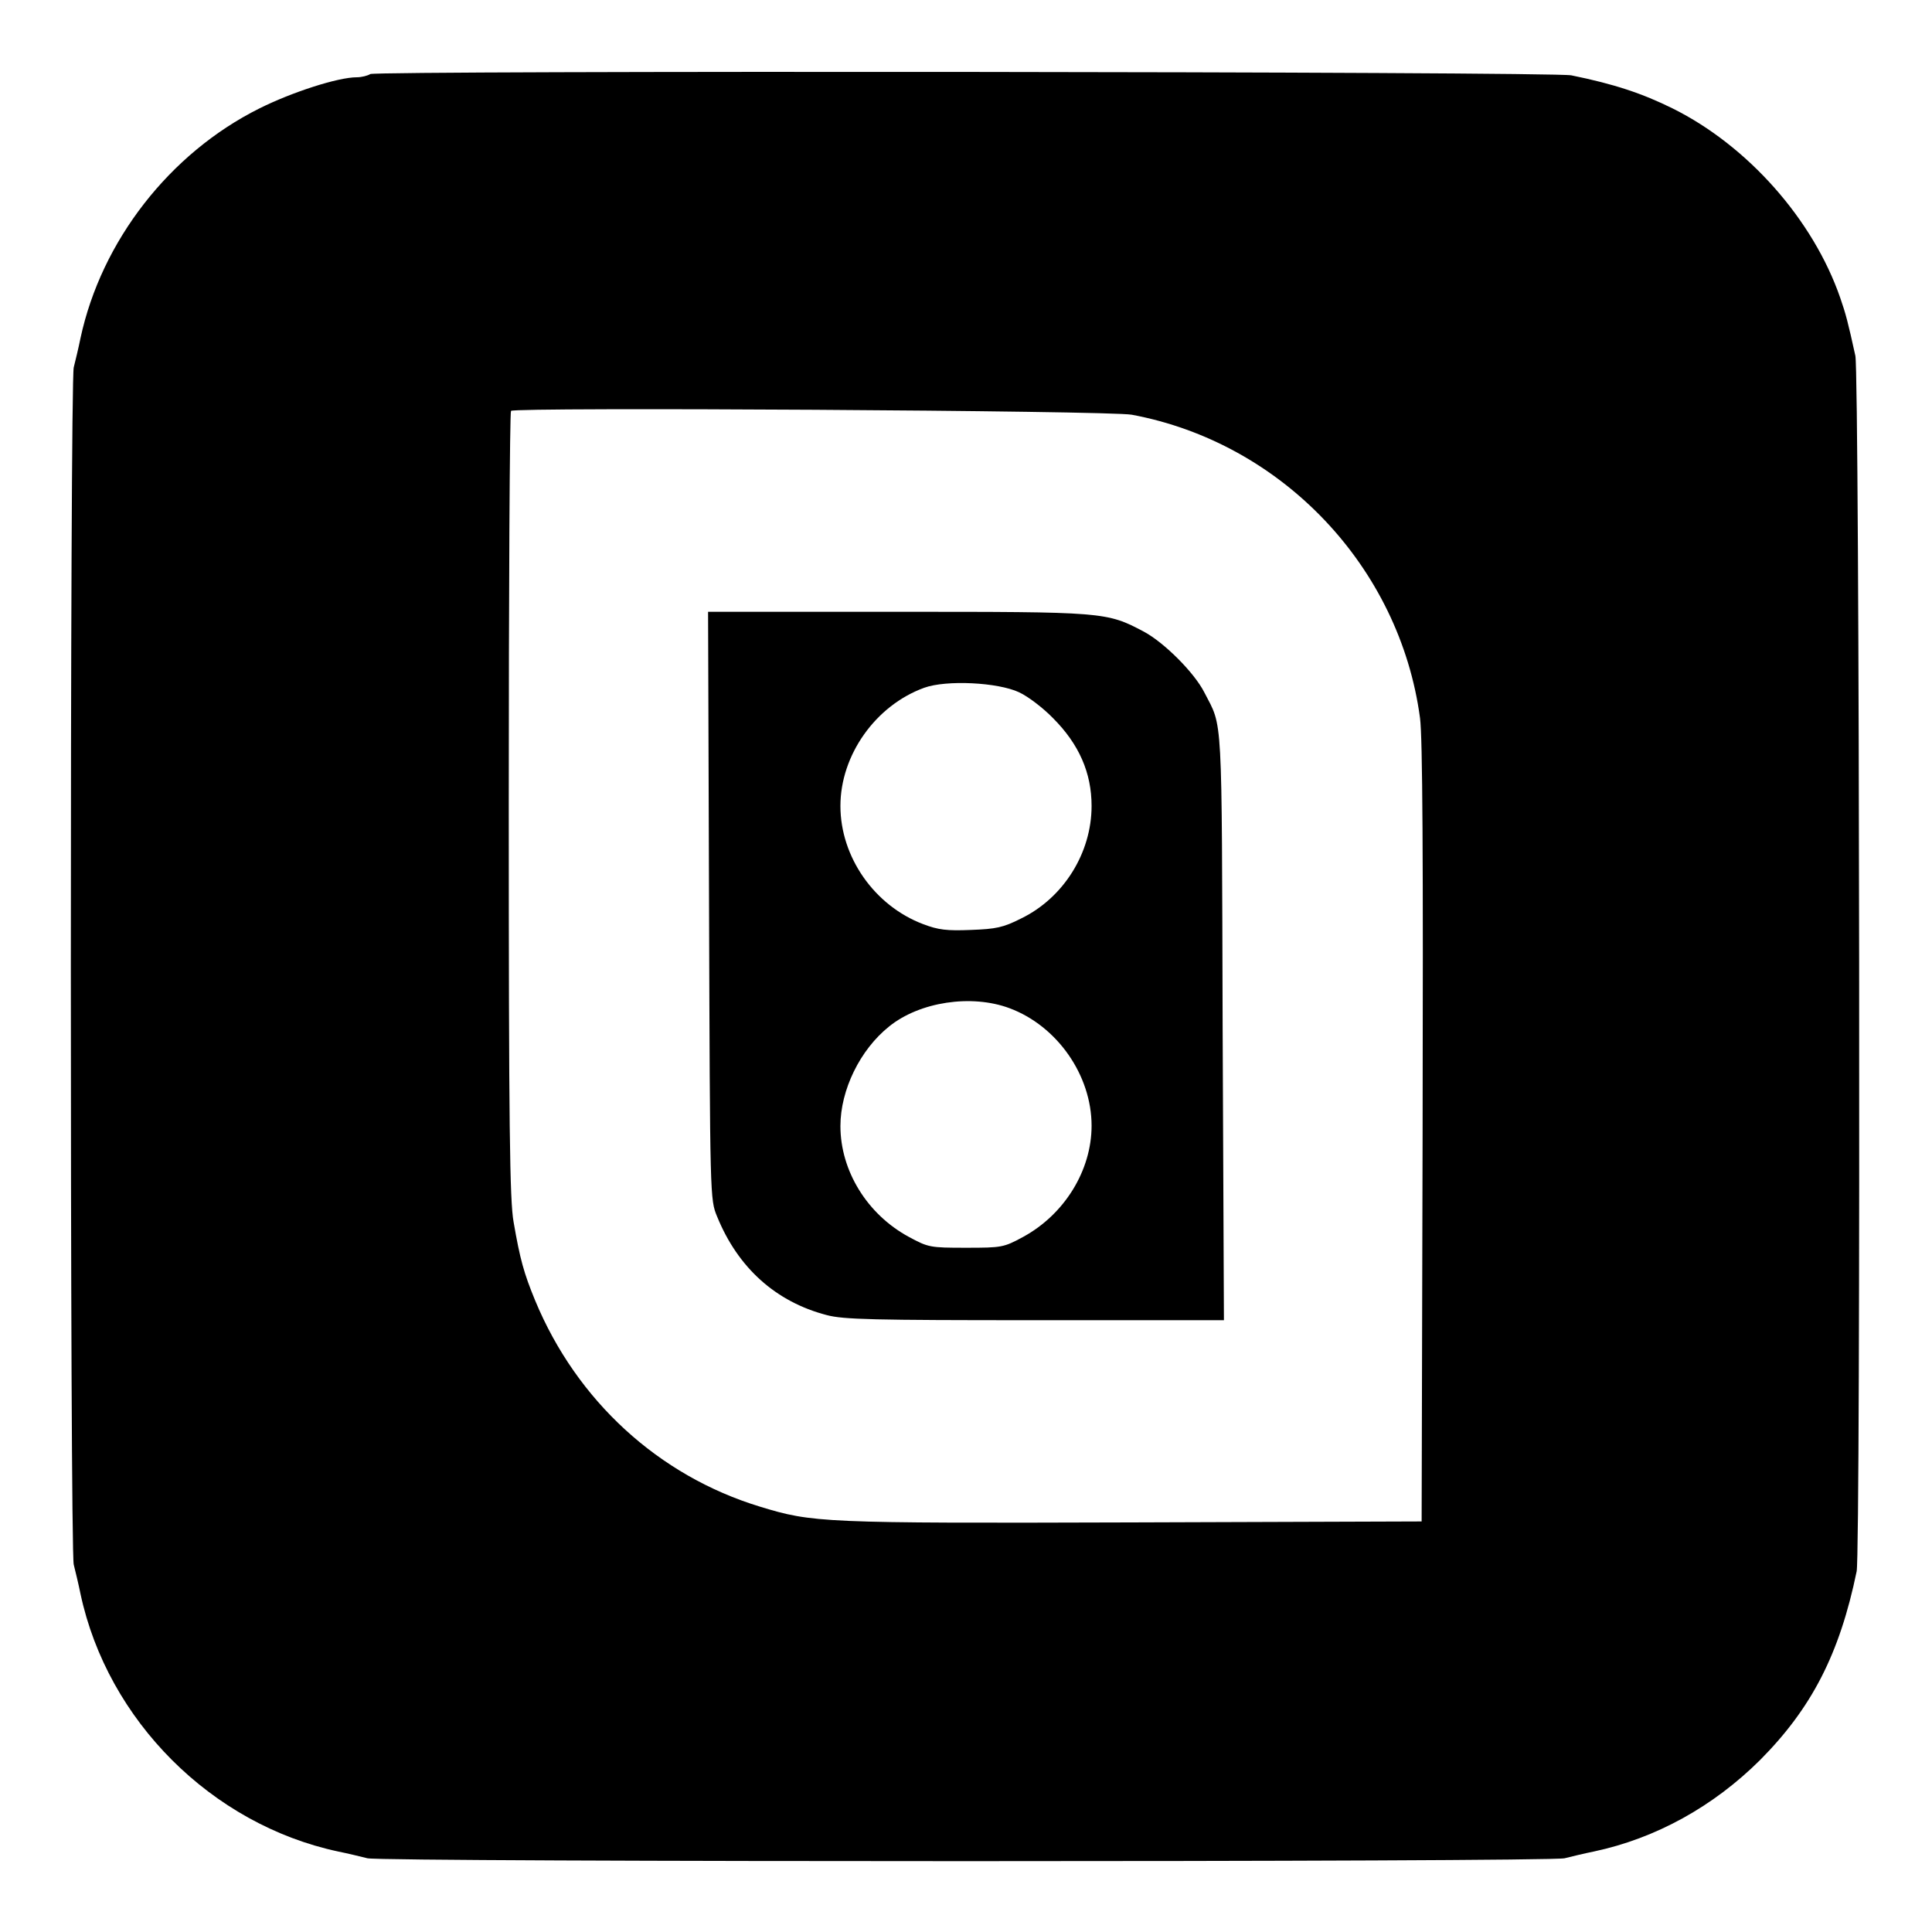
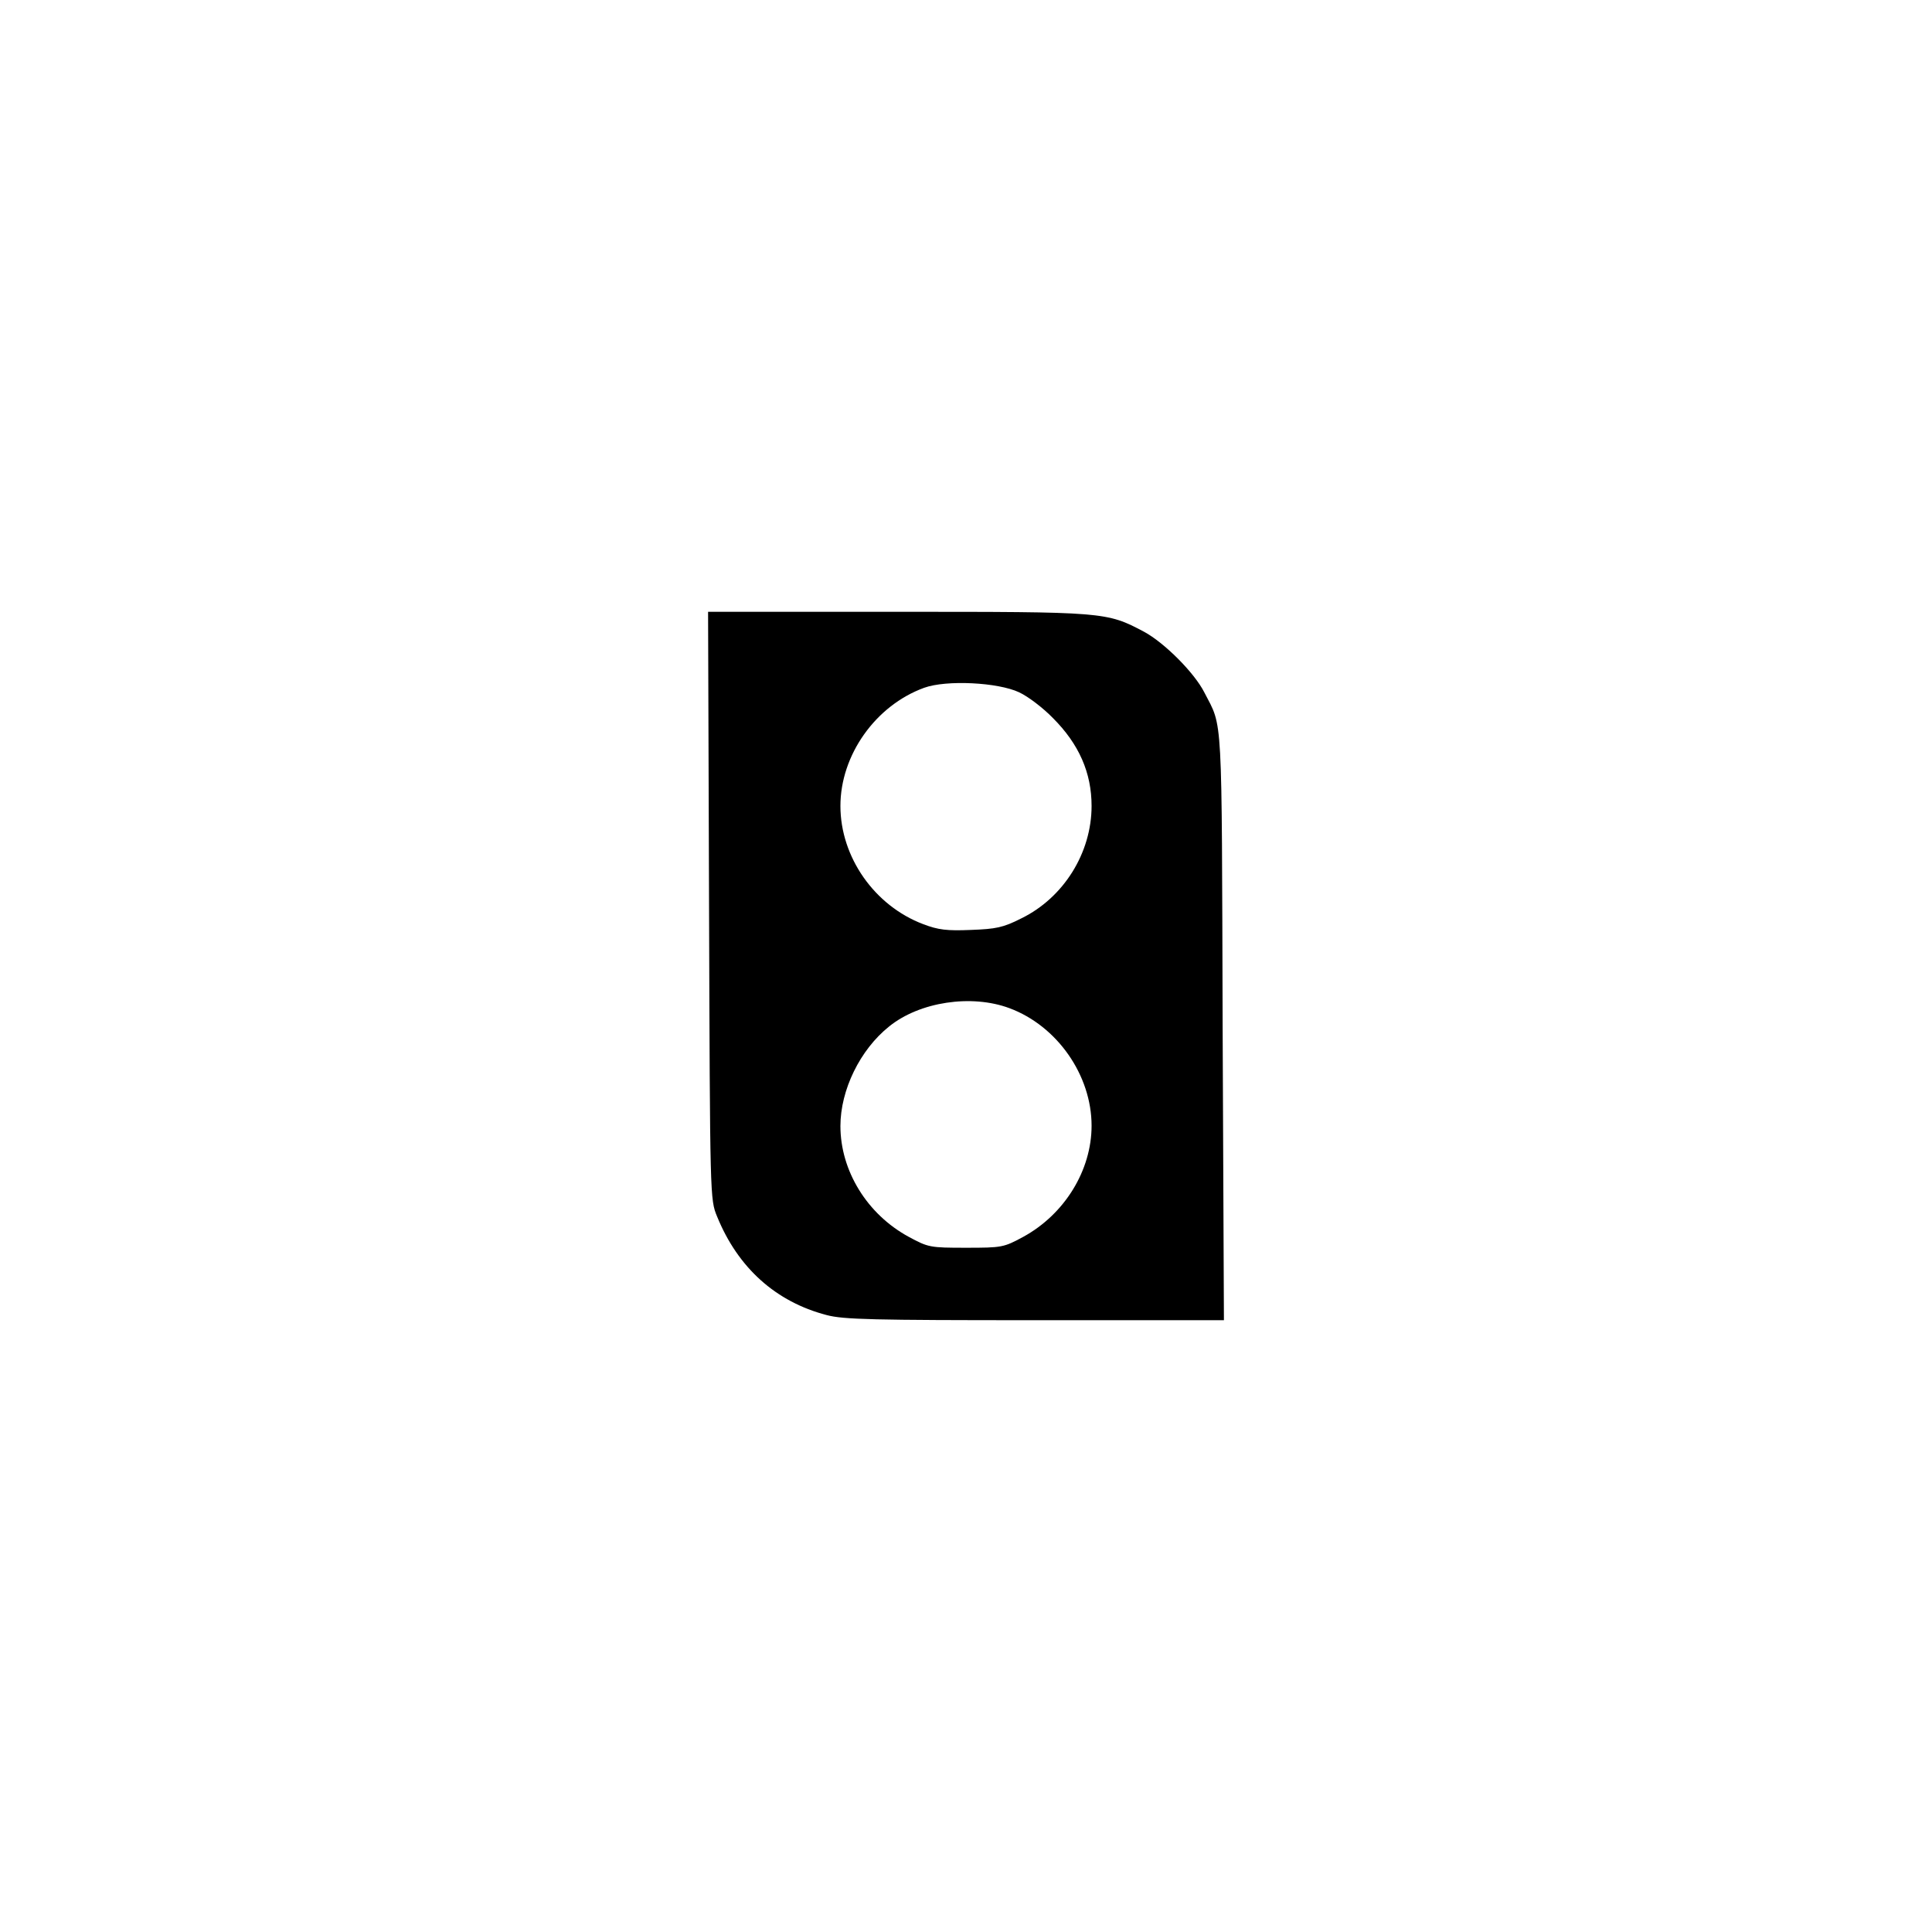
<svg xmlns="http://www.w3.org/2000/svg" version="1.0" width="600pt" height="600pt" viewBox="0 0 600 600" preserveAspectRatio="xMidYMid meet">
  <g transform="translate(0,600) scale(0.1,-0.1)" fill="#000000" stroke="none">
-     <path d="M1150 5770 c-8 -5 -27 -10 -42 -10 -58 0 -201 -46 -303 -97 -278 -139 -490 -411 -555 -713 -6 -30 -16 -71 -21 -91 -12 -48 -12 -3670 0 -3718 5 -20 15 -61 21 -91 84 -393 407 -716 800 -800 30 -6 71 -16 91 -21 48 -12 3670 -12 3718 0 20 5 61 15 91 21 193 41 371 140 516 284 160 161 247 329 300 586 13 60 9 3718 -4 3775 -23 105 -30 131 -47 180 -84 243 -287 472 -520 588 -95 47 -182 76 -315 103 -55 12 -3712 15 -3730 4z m2365 -1058 c466 -87 832 -472 895 -942 8 -61 10 -426 8 -1290 l-3 -1205 -900 -3 c-965 -3 -991 -1 -1155 49 -315 96 -569 329 -698 640 -35 85 -47 128 -67 244 -12 66 -15 293 -15 1296 0 669 3 1219 7 1223 12 12 1861 1 1928 -12z" />
    <path d="M2202 3188 c3 -910 3 -913 25 -966 65 -160 183 -265 340 -306 52 -14 146 -16 647 -16 l587 0 -4 913 c-3 992 1 924 -57 1037 -31 61 -124 154 -187 188 -117 62 -122 62 -767 62 l-587 0 3 -912z m963 662 c28 -13 75 -49 105 -80 81 -81 120 -170 120 -273 0 -146 -87 -285 -218 -349 -57 -29 -79 -33 -157 -36 -74 -3 -101 0 -148 18 -151 57 -257 208 -257 367 0 158 109 312 260 367 69 25 229 17 295 -14z m-30 -981 c148 -55 255 -208 255 -365 0 -139 -84 -275 -212 -345 -61 -33 -66 -34 -178 -34 -112 0 -117 1 -178 34 -129 70 -212 205 -212 344 0 112 61 237 151 309 95 77 256 101 374 57z" />
  </g>
</svg>